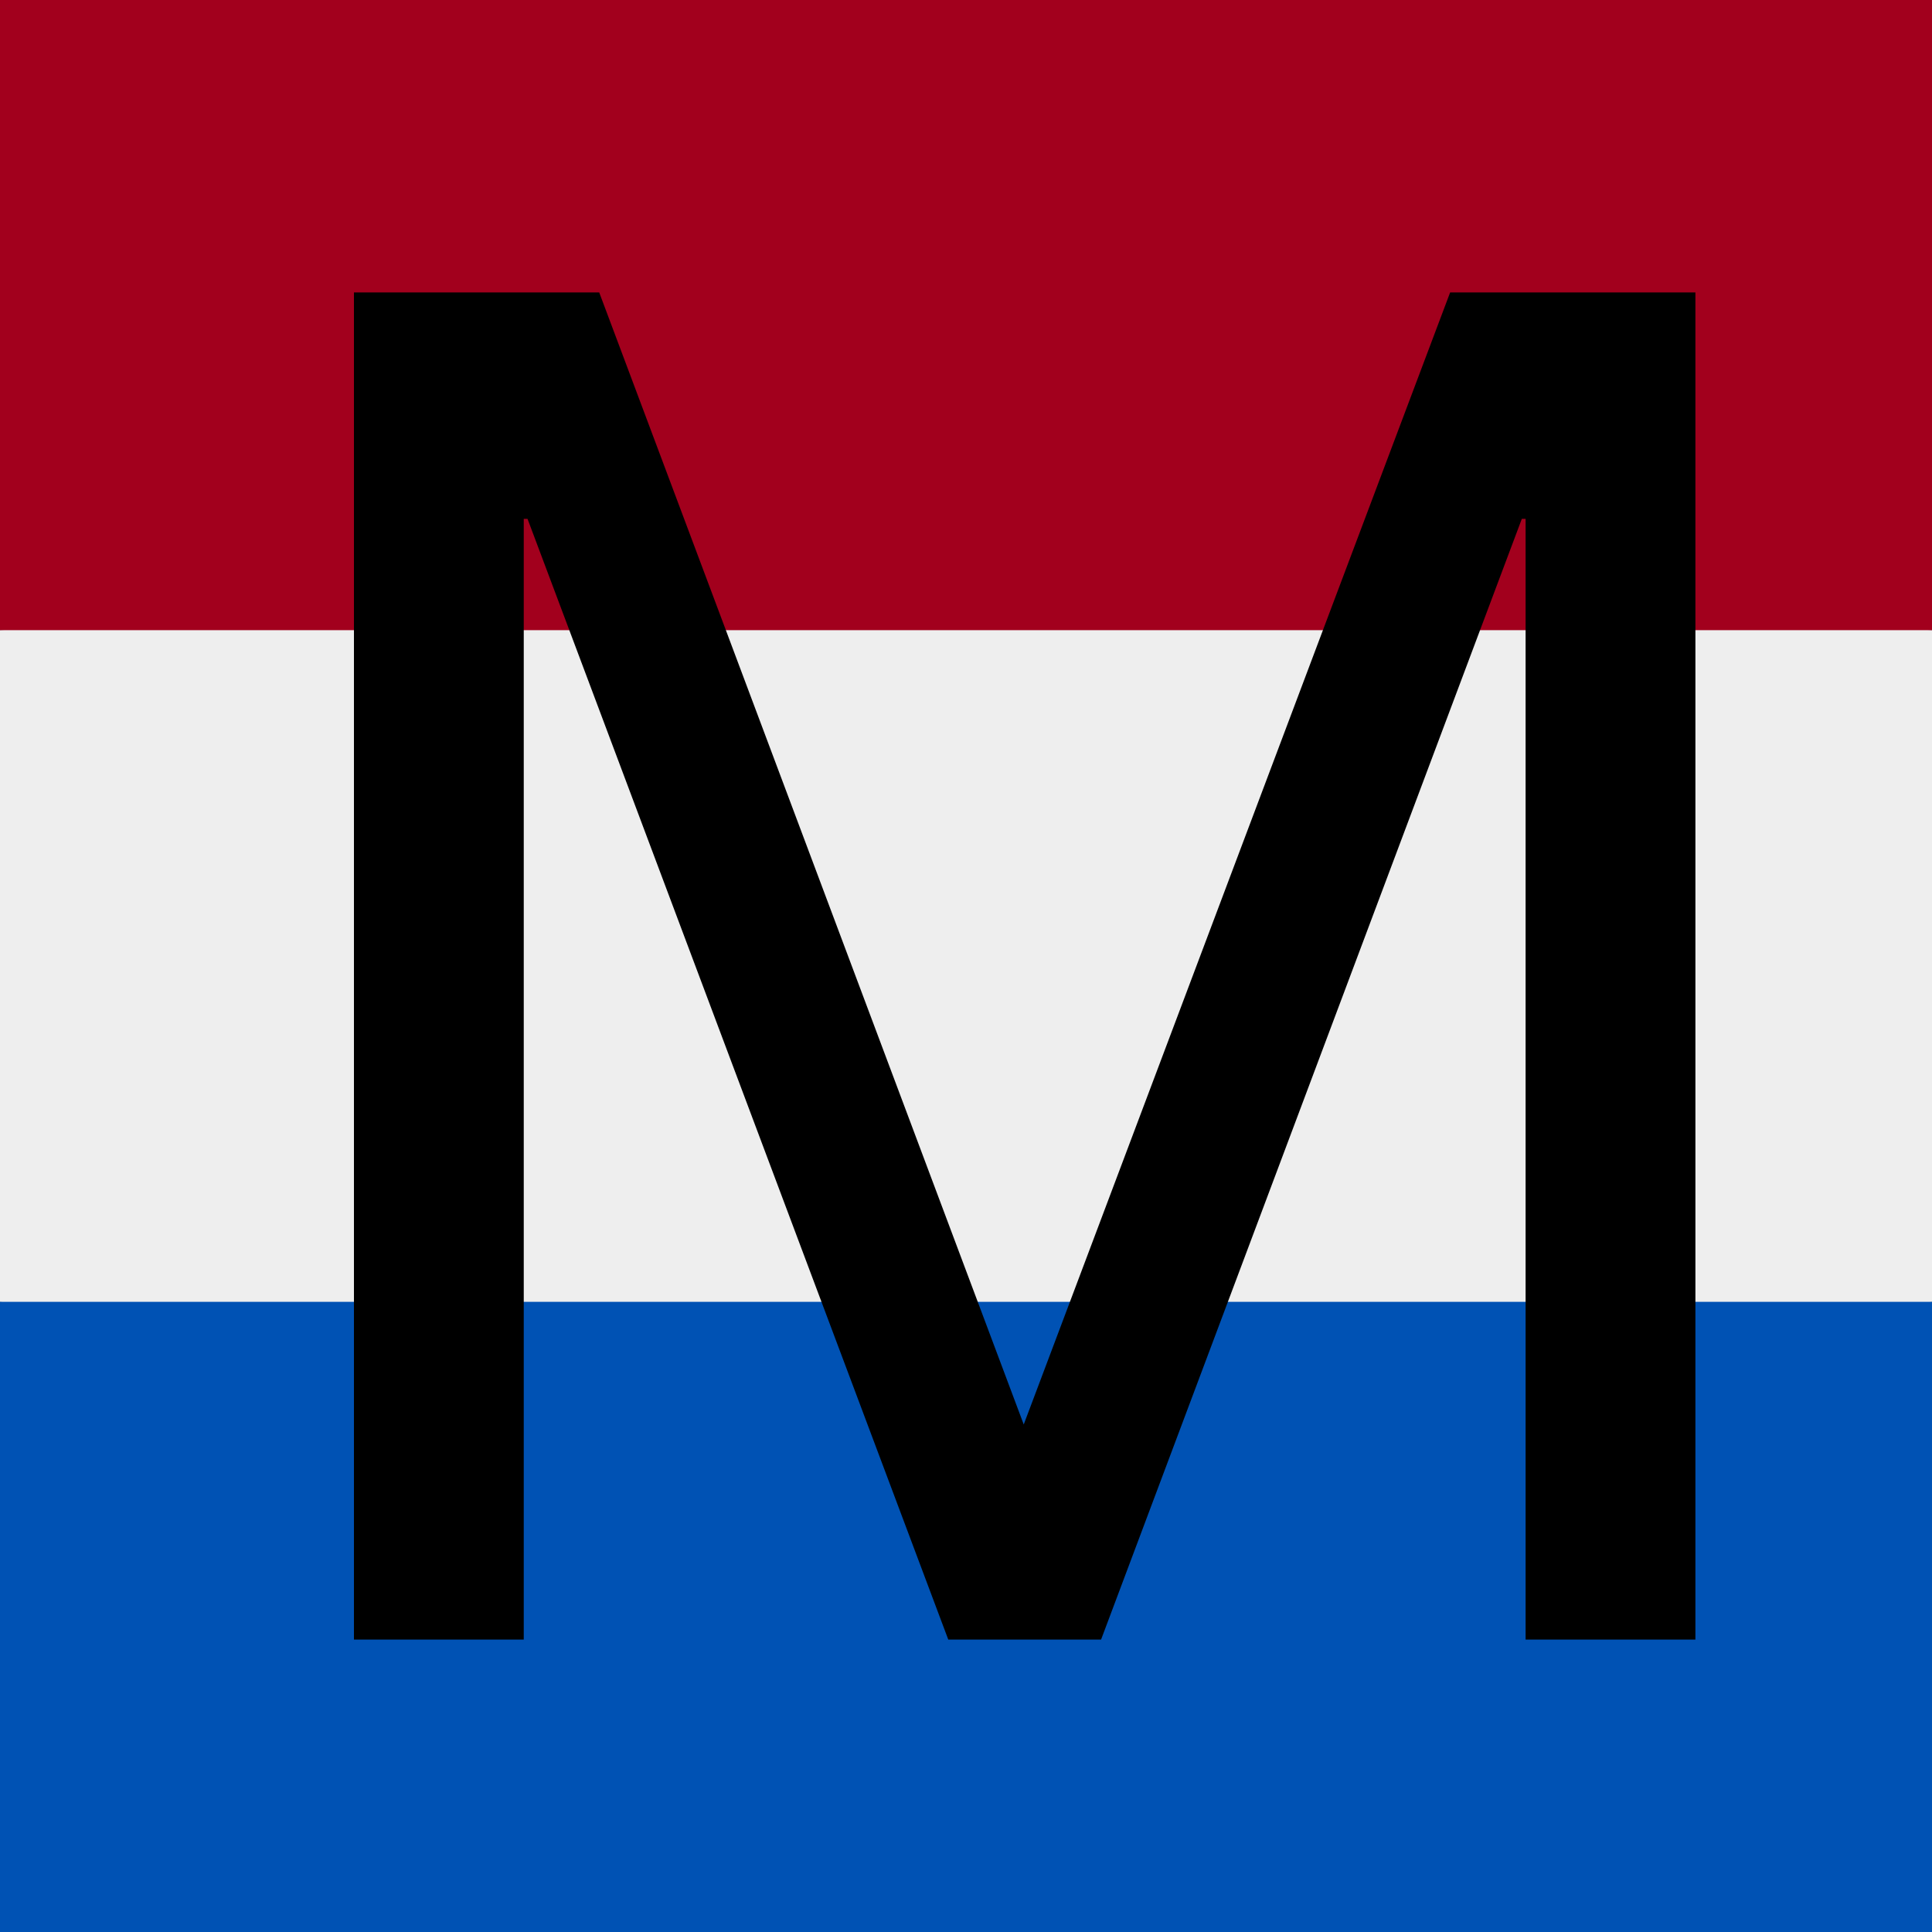
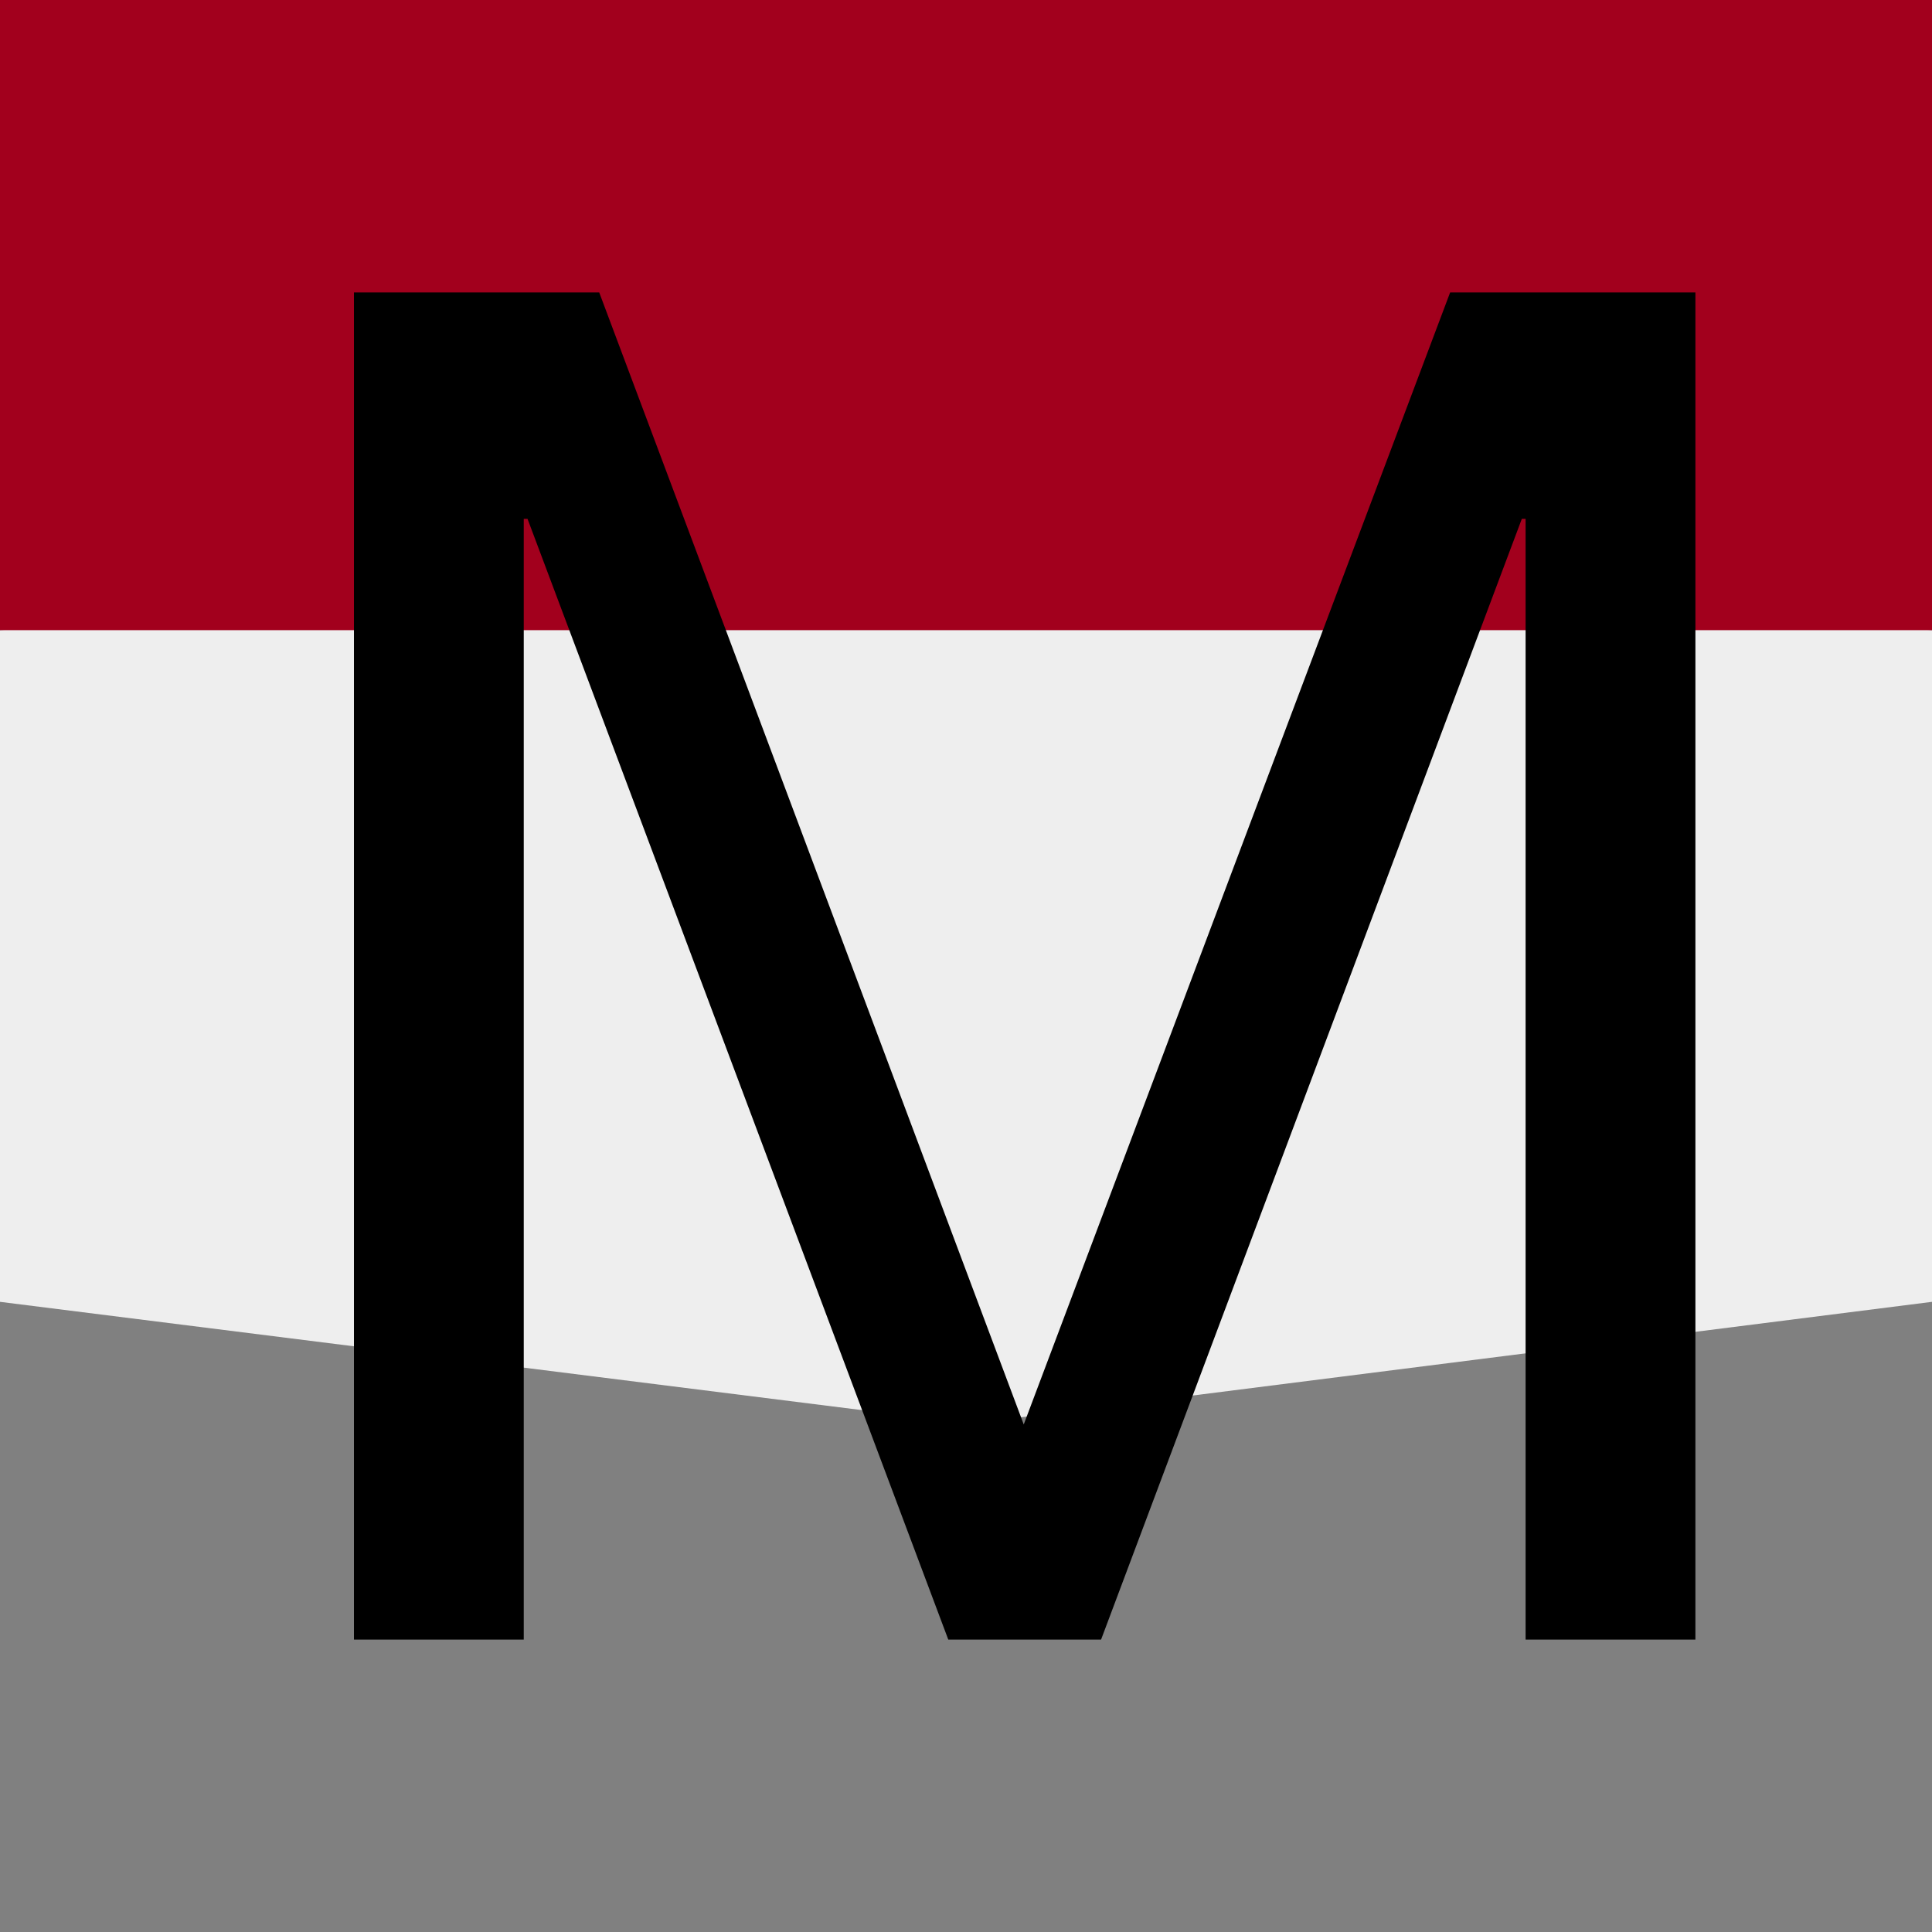
<svg xmlns="http://www.w3.org/2000/svg" version="1.1" id="Calque_1" x="0px" y="0px" viewBox="0 0 512 512" style="enable-background:new 0 0 512 512;" xml:space="preserve">
  <rect x="0" y="0" width="512" height="512" fill="#808080" stroke="none" />
  <style type="text/css">
	.st0{fill:#EEEEEE;}
	.st1{fill:#A2001D;}
	.st2{fill:#0052B4;}
	.st3{fill:none;}
	.st4{fill:#000000;}
</style>
  <g>
    <path class="st0" d="M0,167l253.8-19.3L512,167v178l-254.9,32.3L0,345V167z" />
    <path class="st1" d="M0,0h512v167H0V0z" />
-     <path class="st2" d="M0,345h512v167H0V345z" />
  </g>
  <rect class="st3" width="512" height="512" />
  <g class="st4">
    <path d="M158.8,77.5l112.5,300l113-300h65v357h-45v-297h-1l-111.5,297h-40.5l-111.5-297h-1v297h-45v-357H158.8z" />
  </g>
</svg>